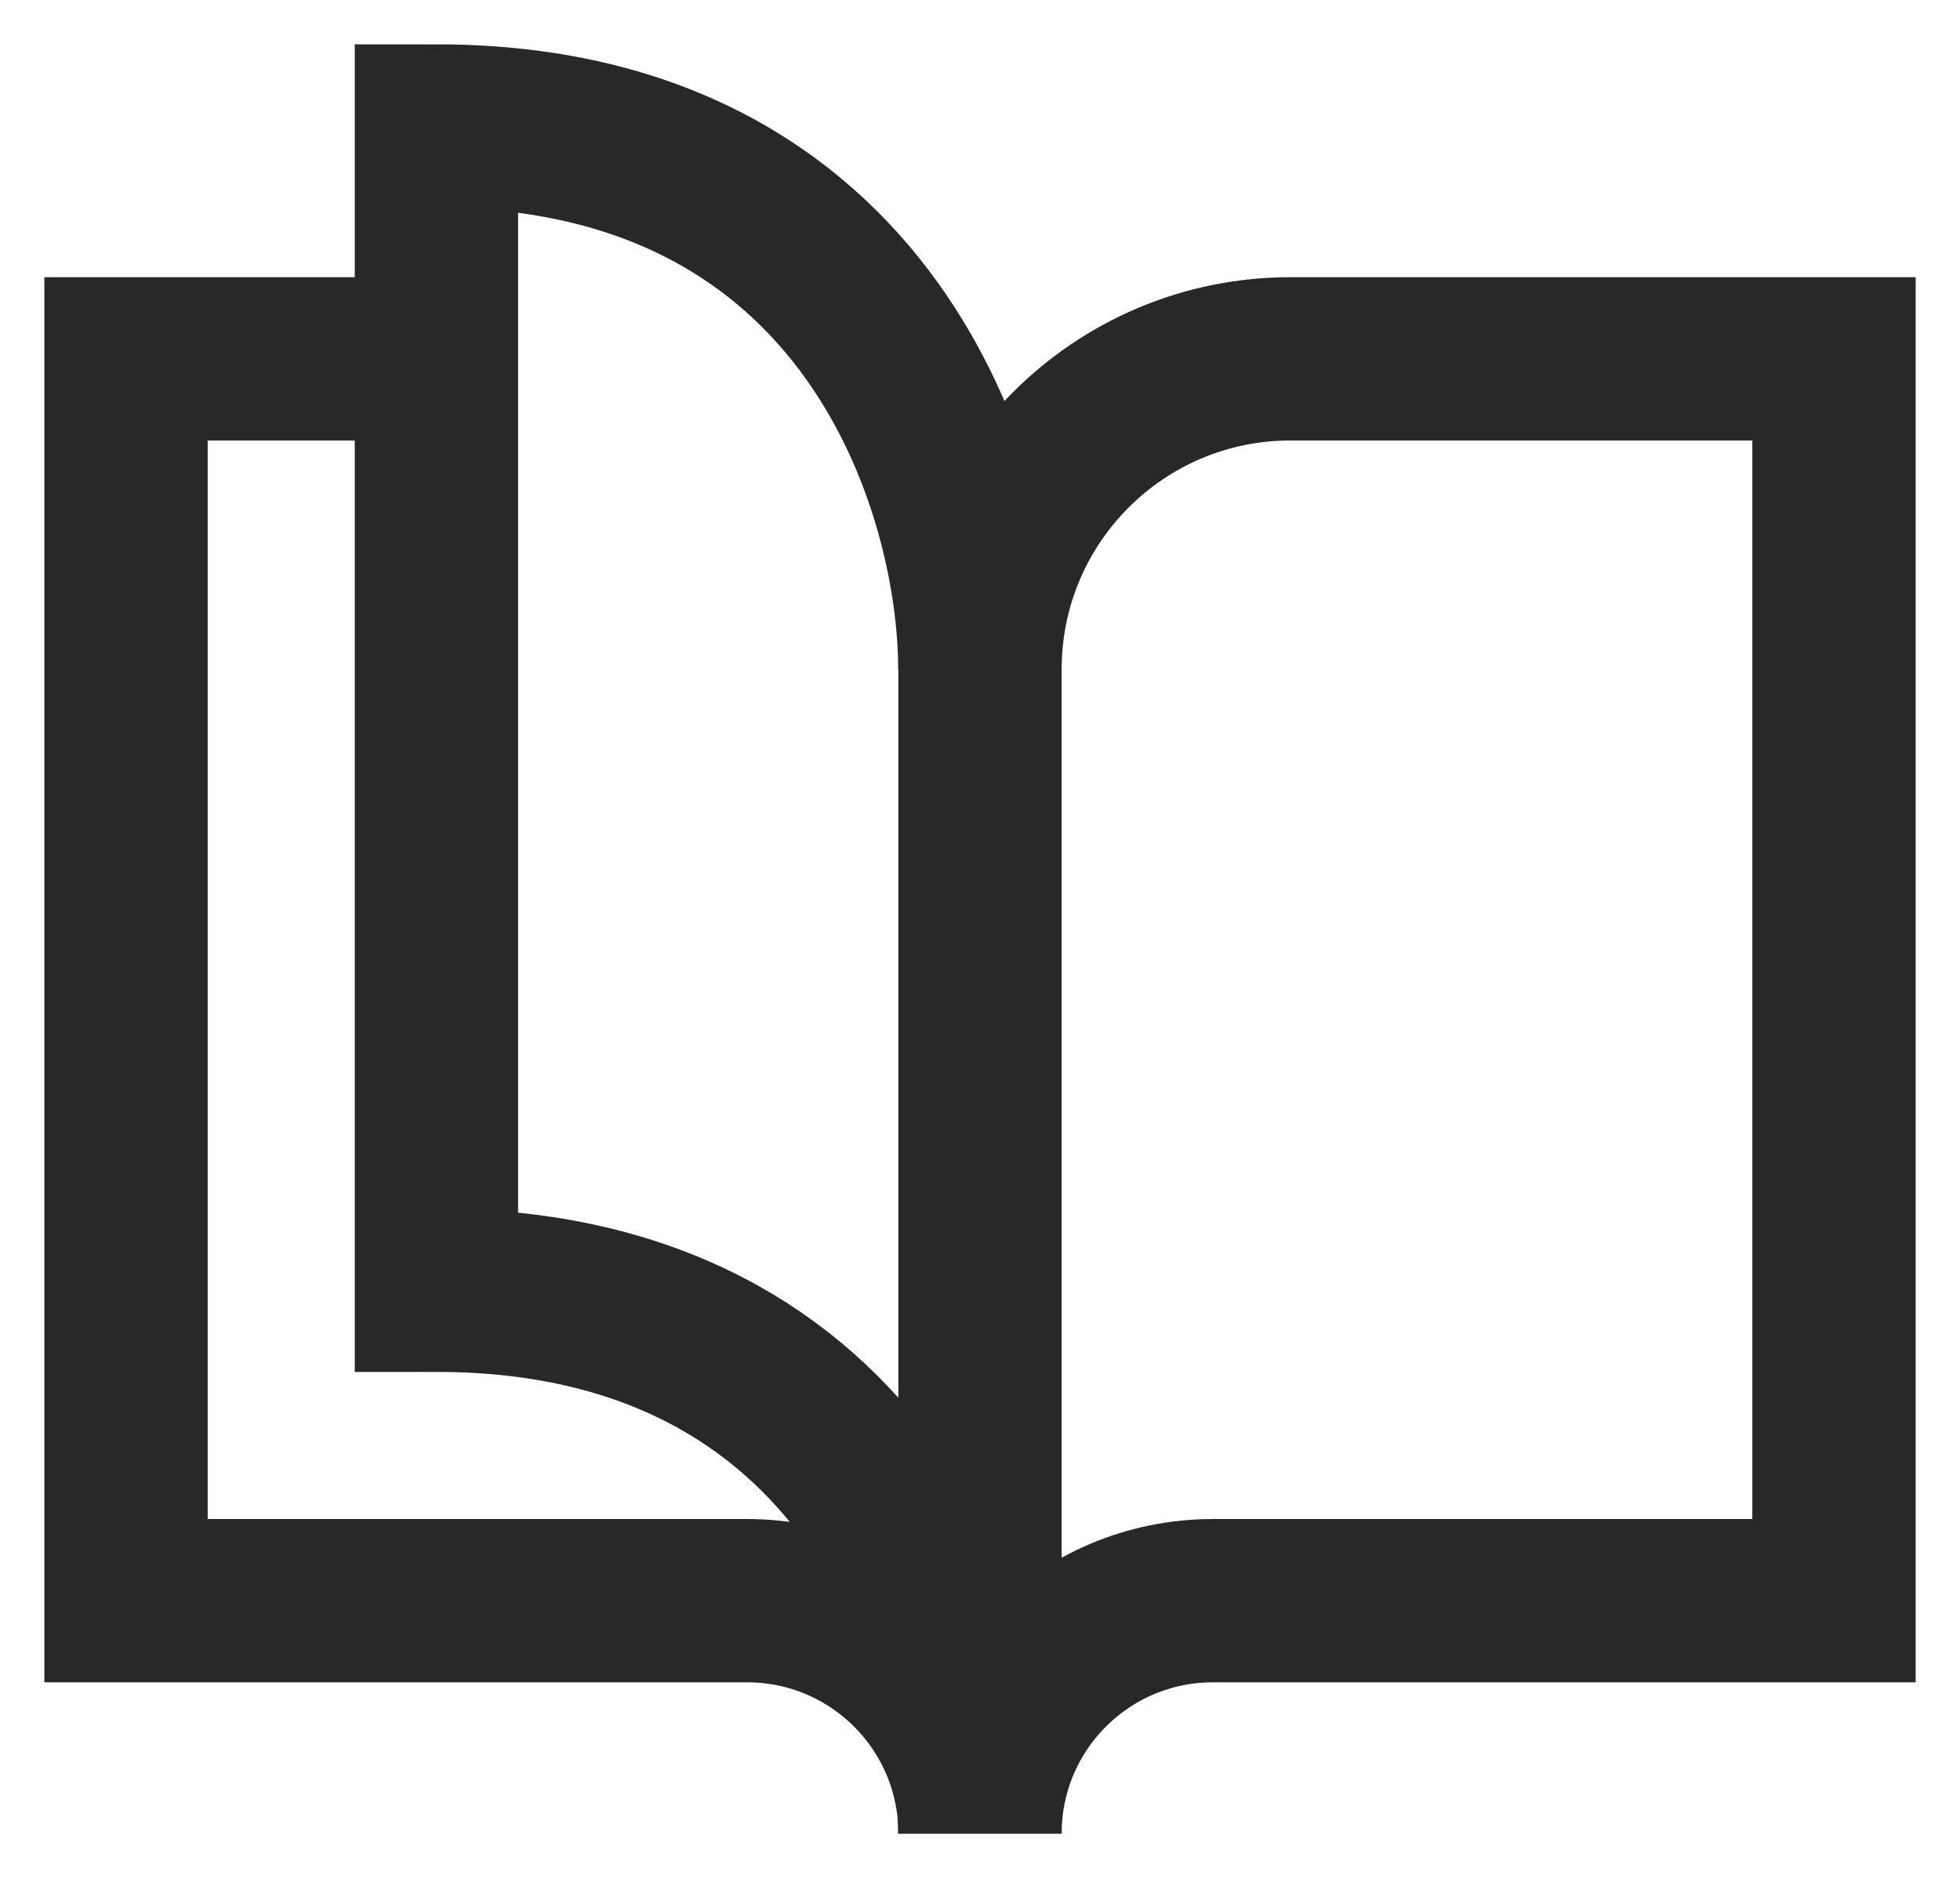
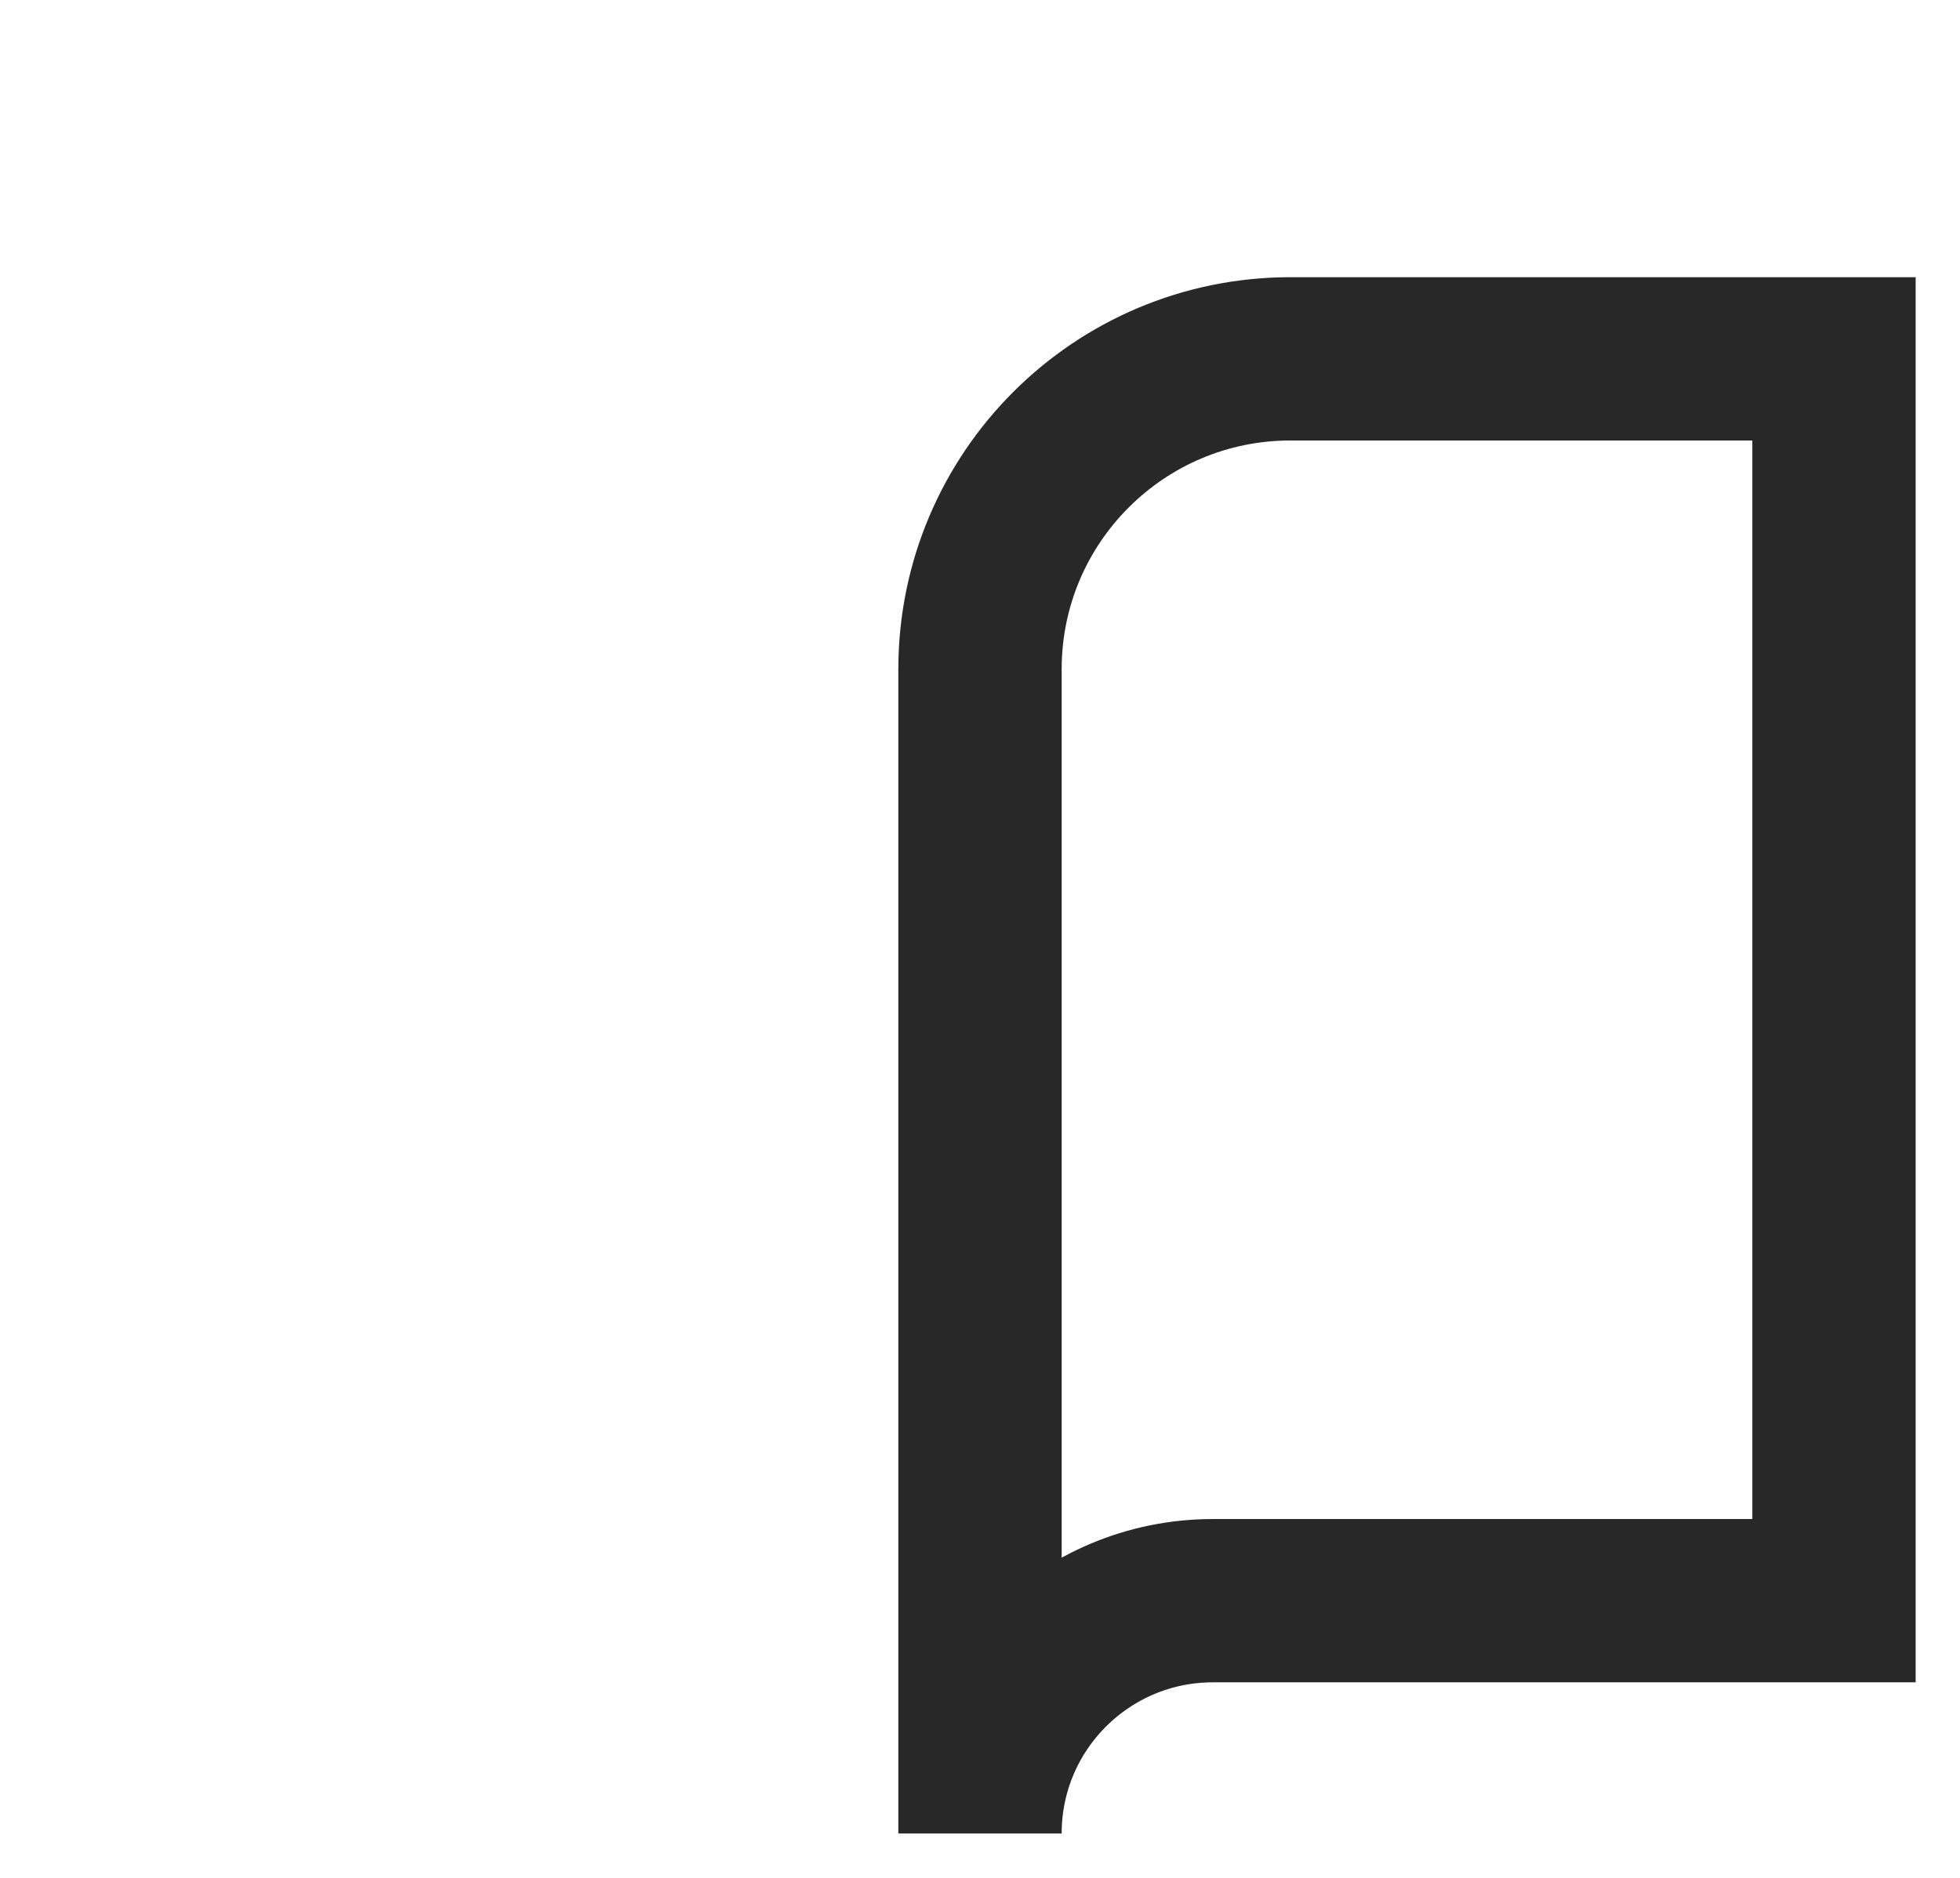
<svg xmlns="http://www.w3.org/2000/svg" width="24" height="23" viewBox="0 0 24 23" fill="none">
  <path d="M22.457 19.605V4.395H15.802C13.702 4.395 12 6.097 12 8.197V22.456C12 20.881 13.277 19.605 14.852 19.605H22.457Z" stroke="#282828" stroke-width="2" />
-   <path d="M5.345 4.395H1.543V19.605H9.148C10.723 19.605 12 20.881 12 22.456" stroke="#282828" stroke-width="2" />
-   <path d="M11.998 22.457C11.998 20.239 10.667 15.803 5.344 15.803V1.543C10.667 1.543 11.998 5.98 11.998 8.198" stroke="#282828" stroke-width="2" />
</svg>